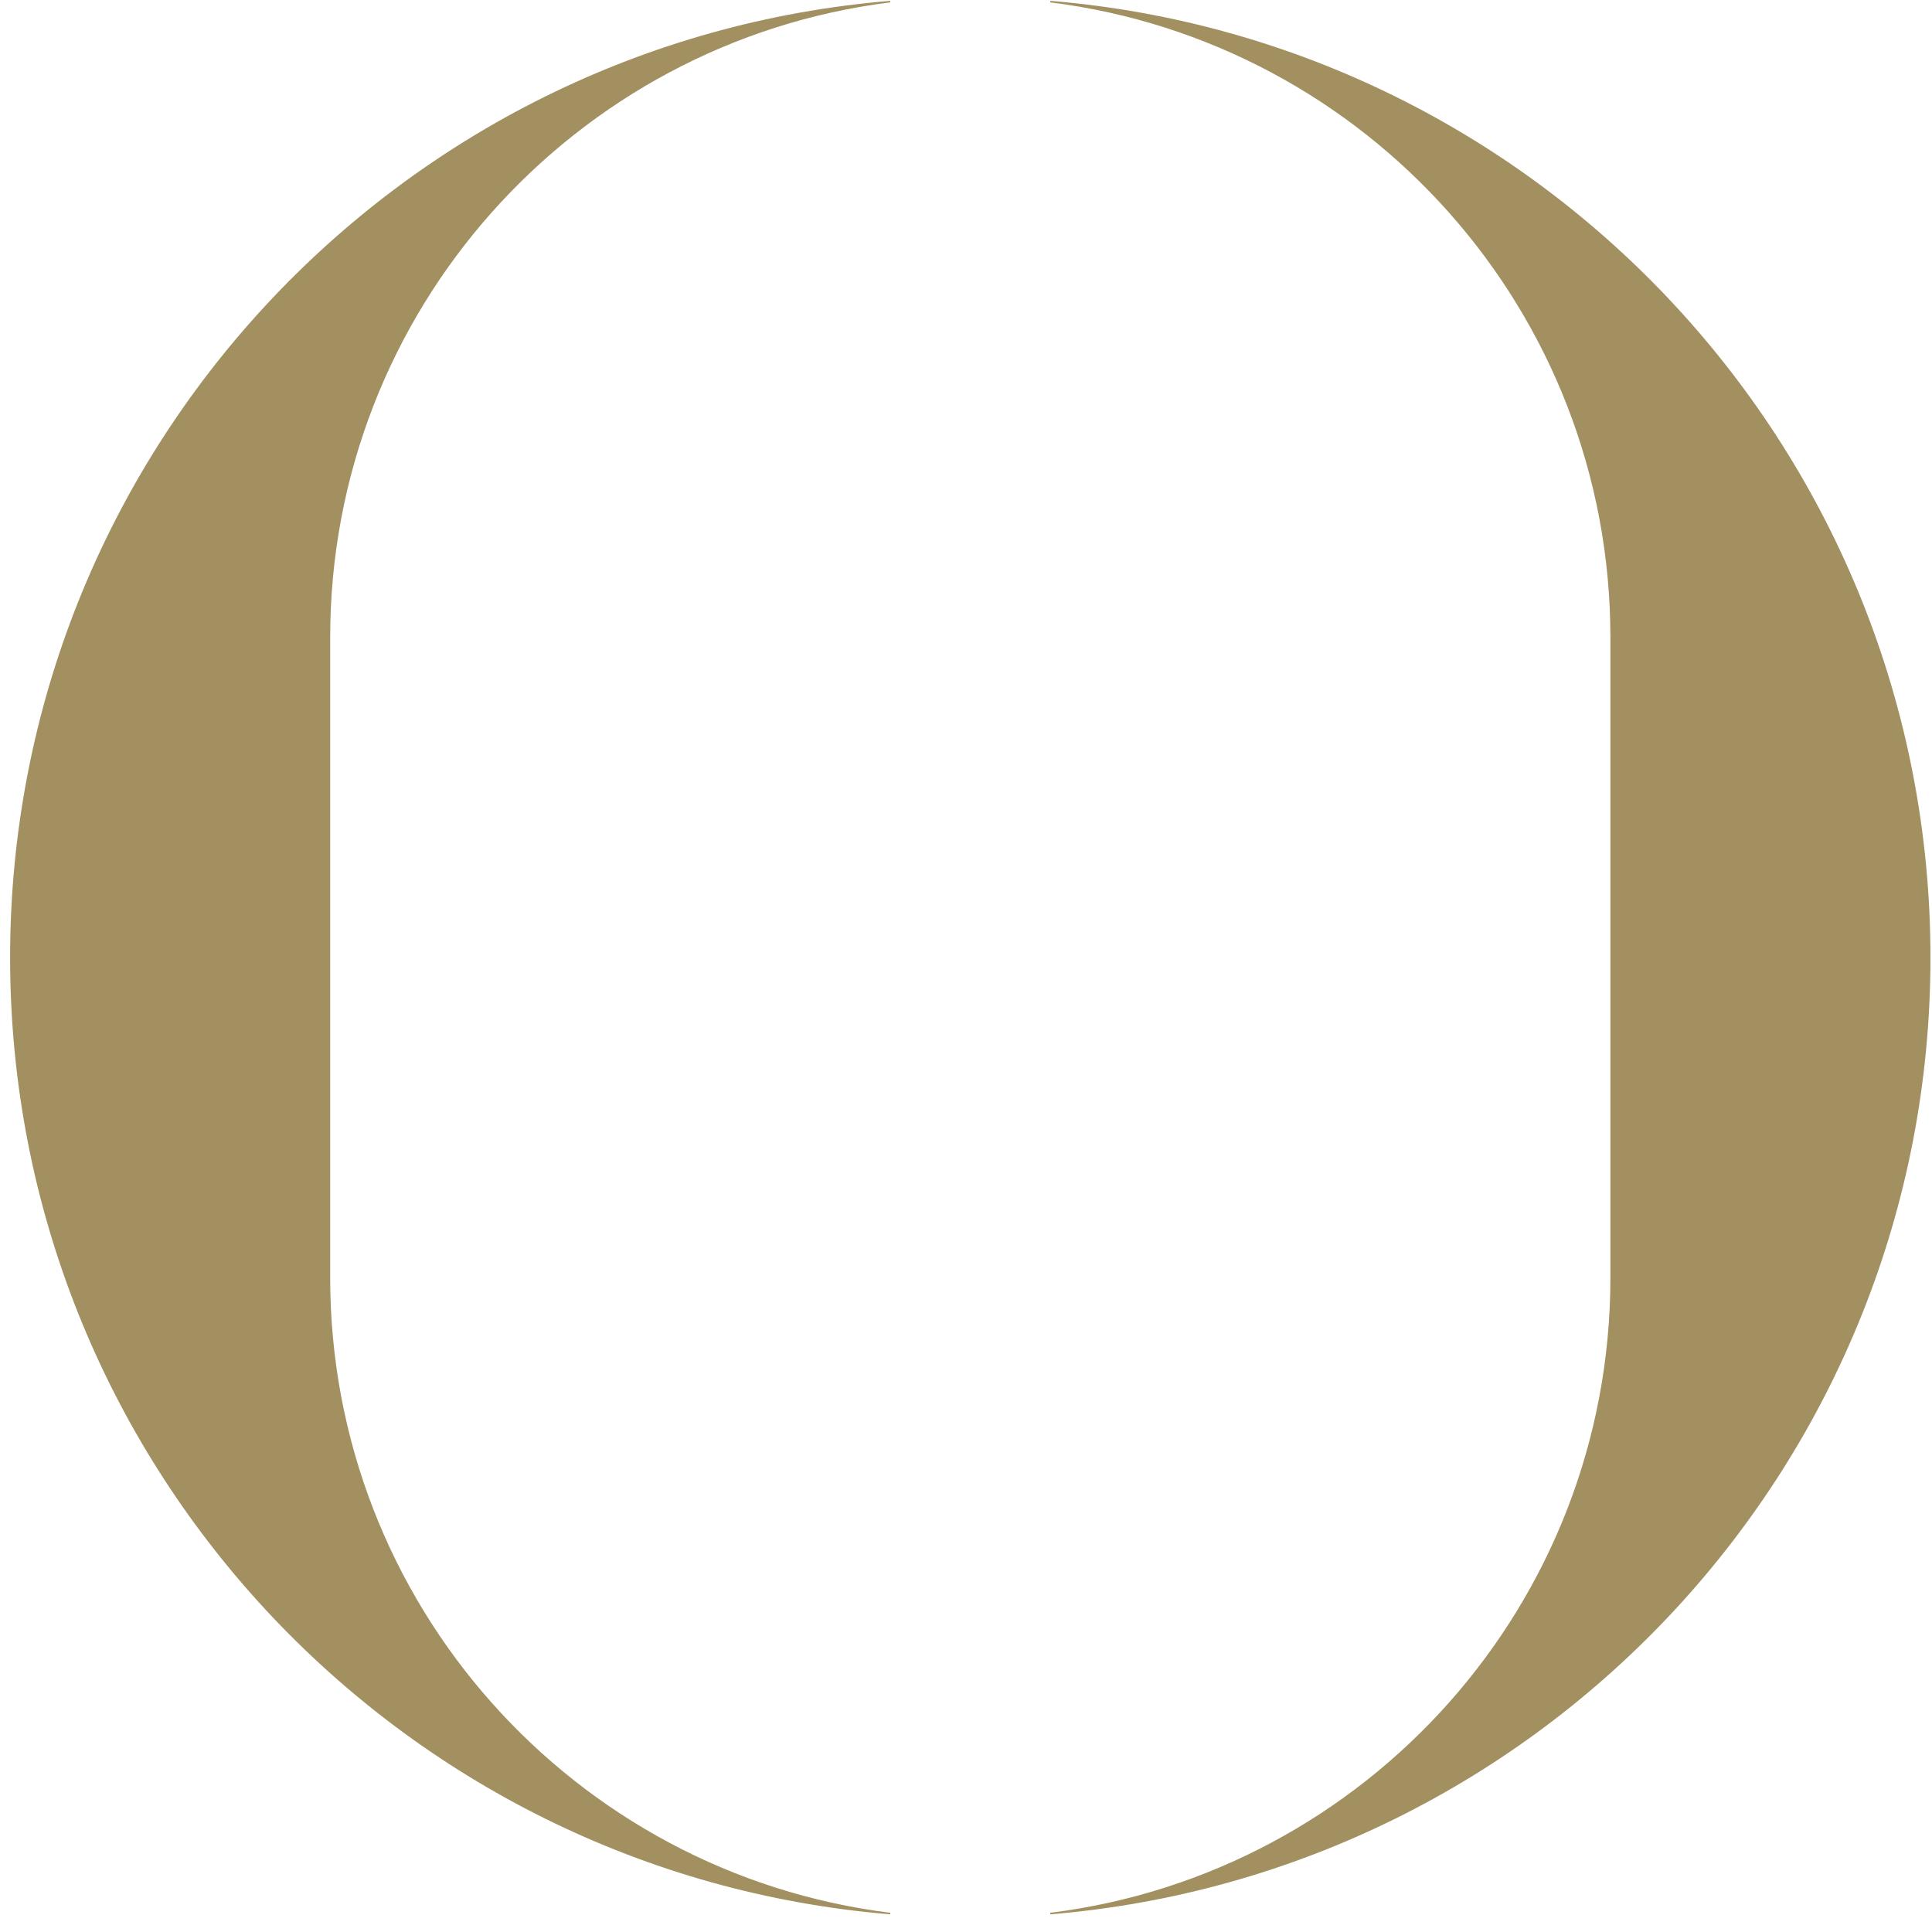
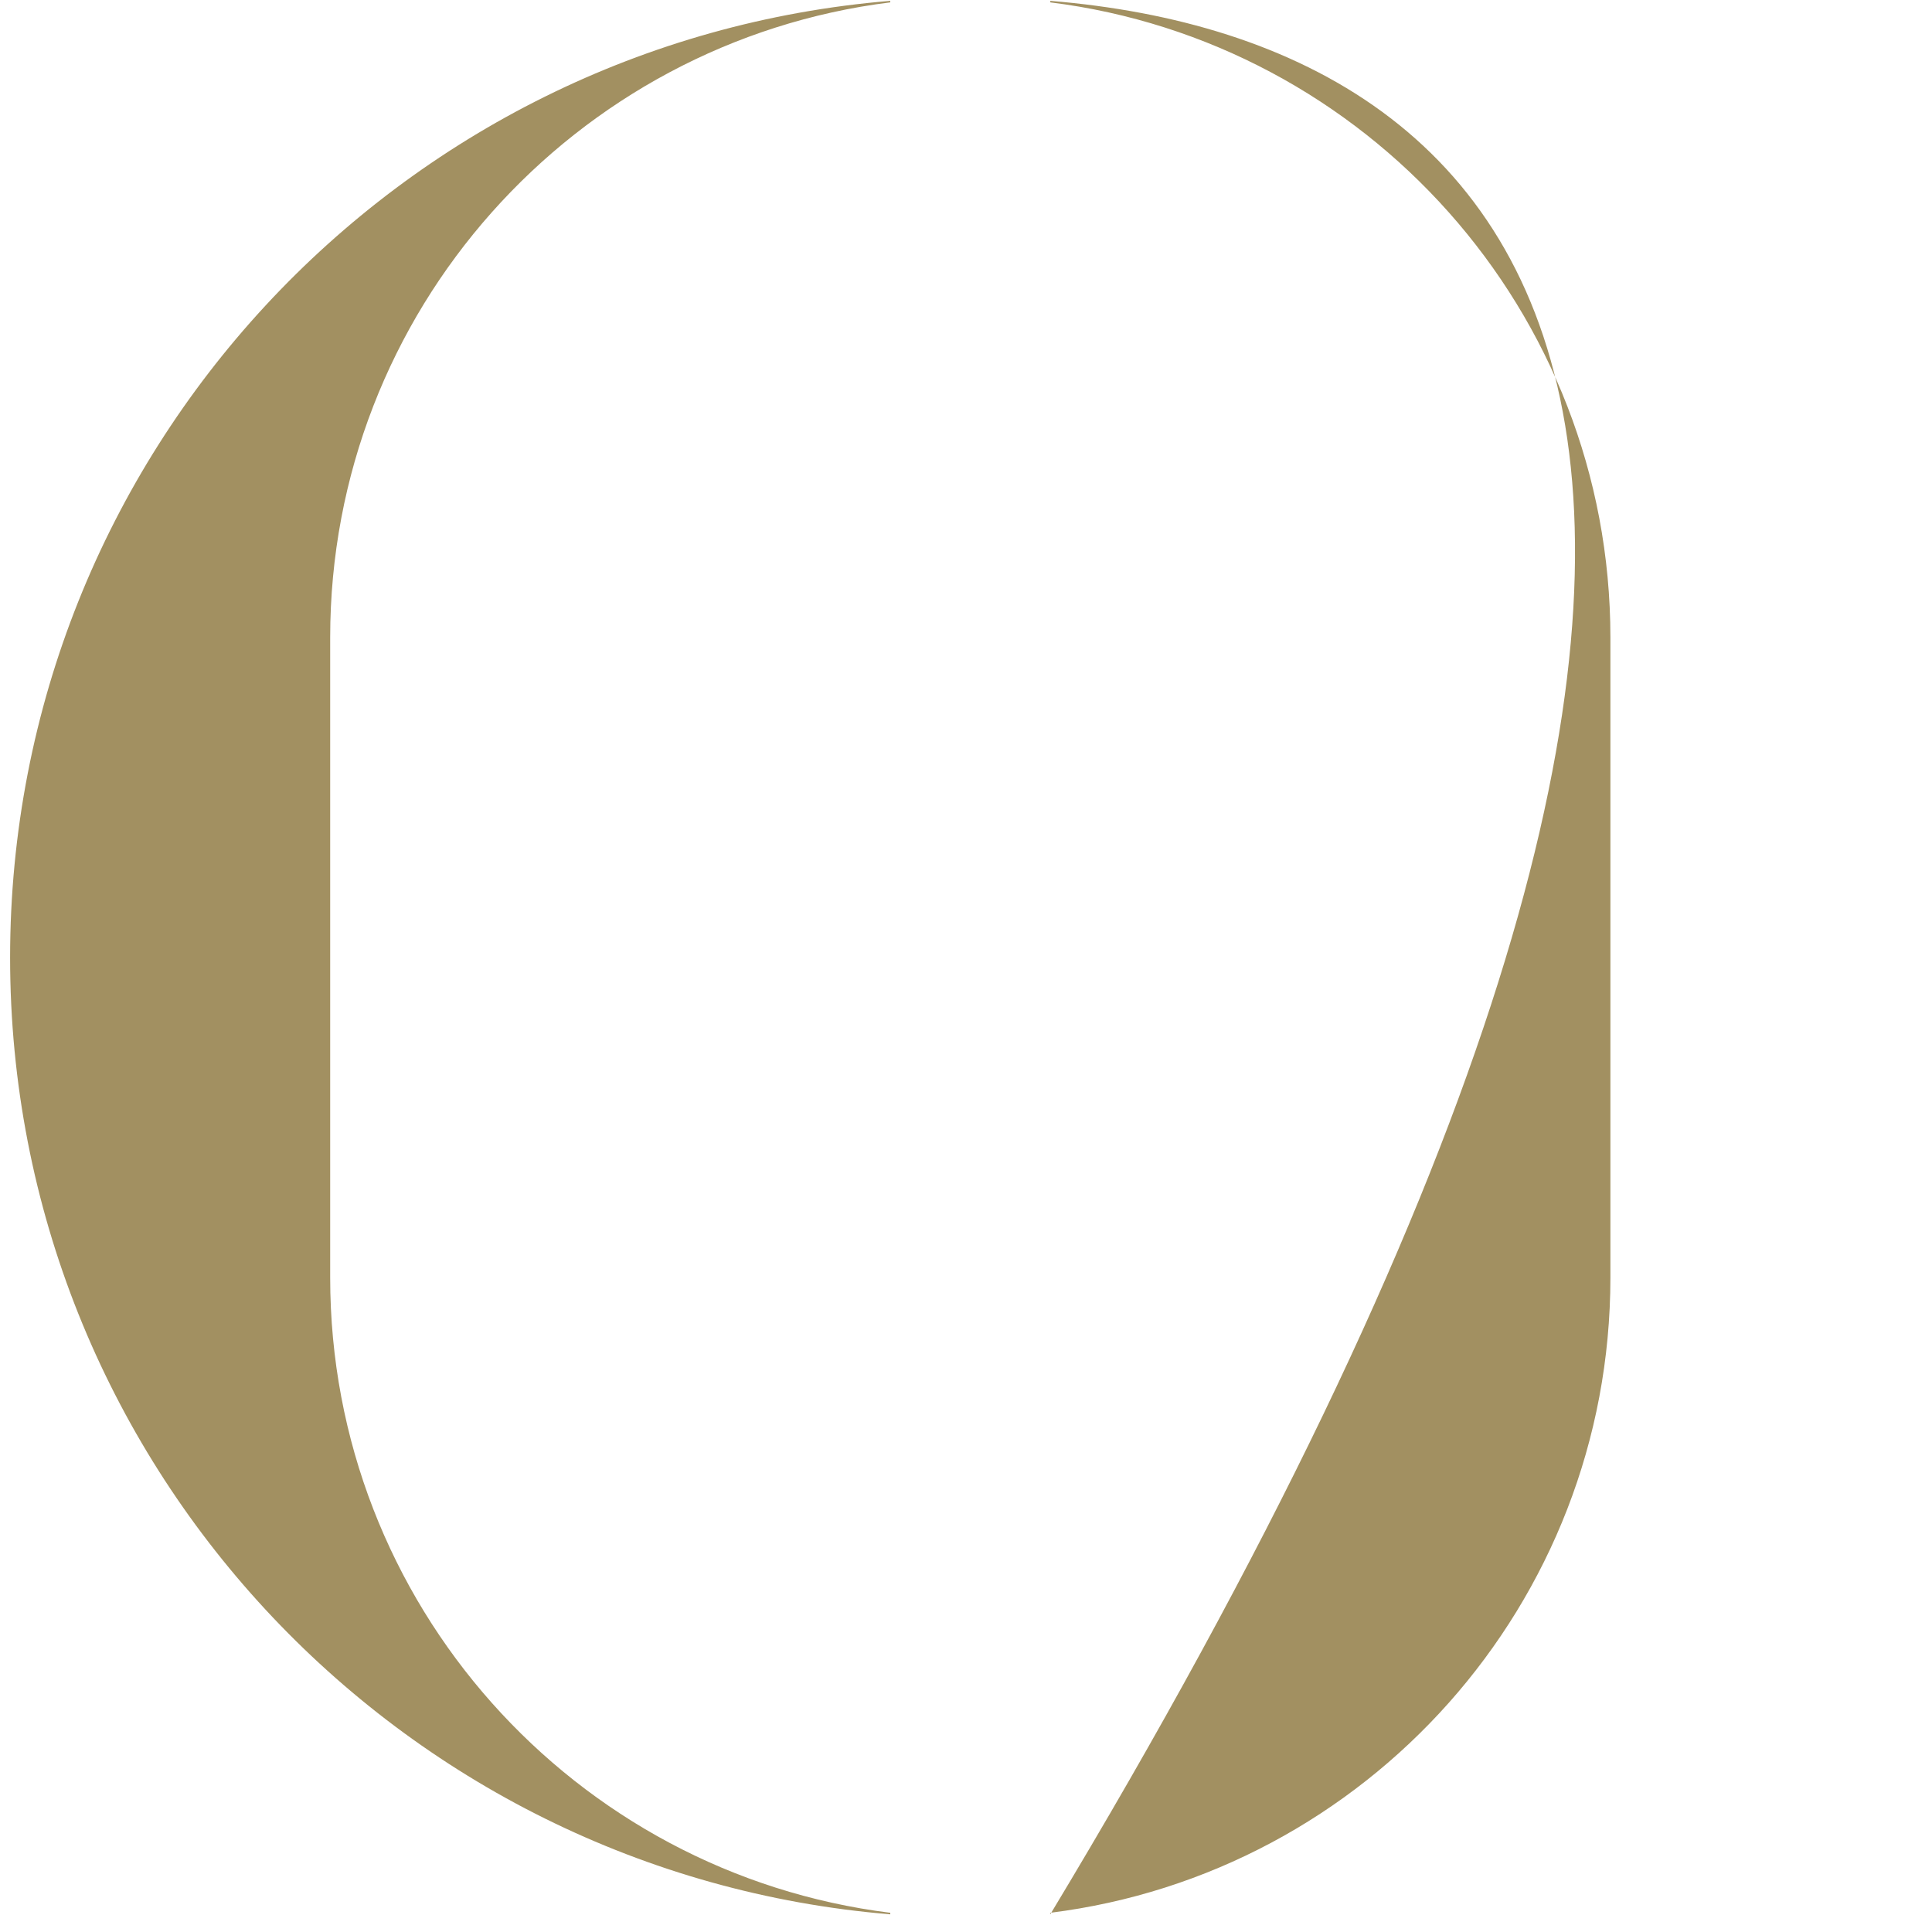
<svg xmlns="http://www.w3.org/2000/svg" width="100" height="100" viewBox="0 0 100 100" fill="none">
-   <path fill-rule="evenodd" clip-rule="evenodd" d="M54.363 0.044V0.123C70.707 2.161 83.354 16.103 83.354 32.998V66.13C83.354 83.027 70.707 96.968 54.363 99.006V99.085C79.872 96.98 99.92 75.617 99.92 49.564C99.92 23.513 79.872 2.15 54.363 0.044ZM46.08 0.123V0.044C20.571 2.149 0.523 23.512 0.523 49.564C0.523 75.617 20.571 96.98 46.08 99.085V99.006C29.737 96.968 17.09 83.027 17.09 66.13V32.998C17.09 16.103 29.737 2.161 46.08 0.123Z" fill="#A29061" />
+   <path fill-rule="evenodd" clip-rule="evenodd" d="M54.363 0.044V0.123C70.707 2.161 83.354 16.103 83.354 32.998V66.13C83.354 83.027 70.707 96.968 54.363 99.006V99.085C99.92 23.513 79.872 2.15 54.363 0.044ZM46.08 0.123V0.044C20.571 2.149 0.523 23.512 0.523 49.564C0.523 75.617 20.571 96.98 46.08 99.085V99.006C29.737 96.968 17.09 83.027 17.09 66.13V32.998C17.09 16.103 29.737 2.161 46.08 0.123Z" fill="#A29061" />
</svg>